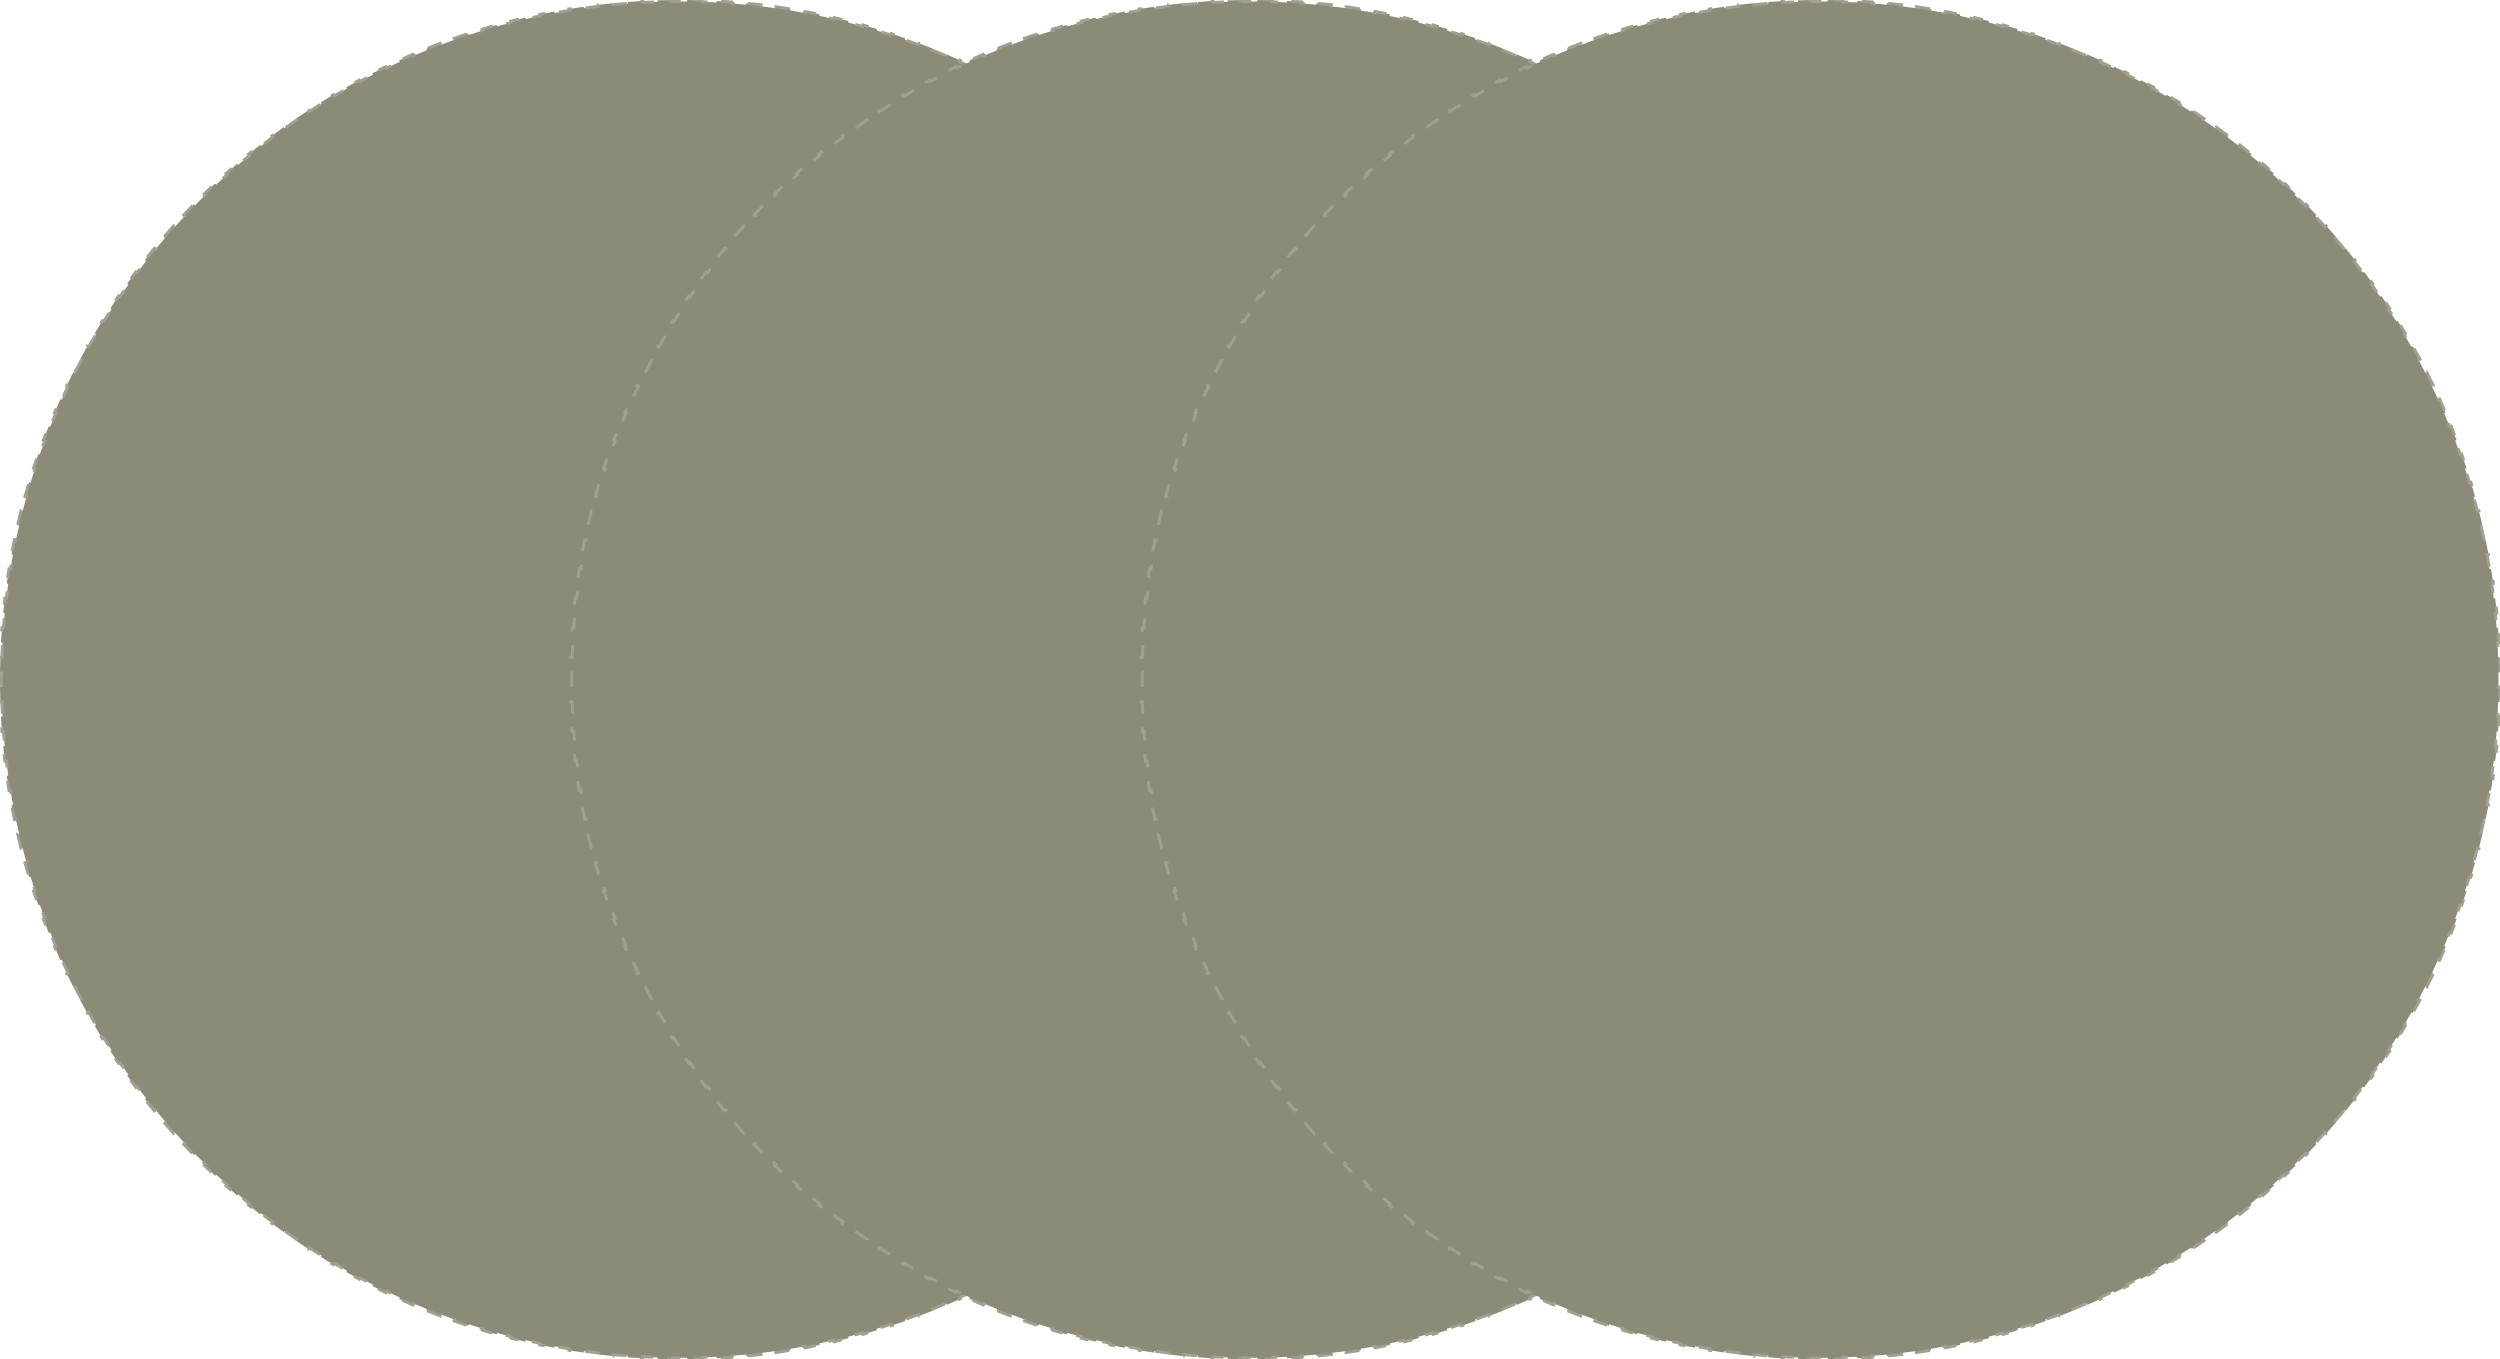
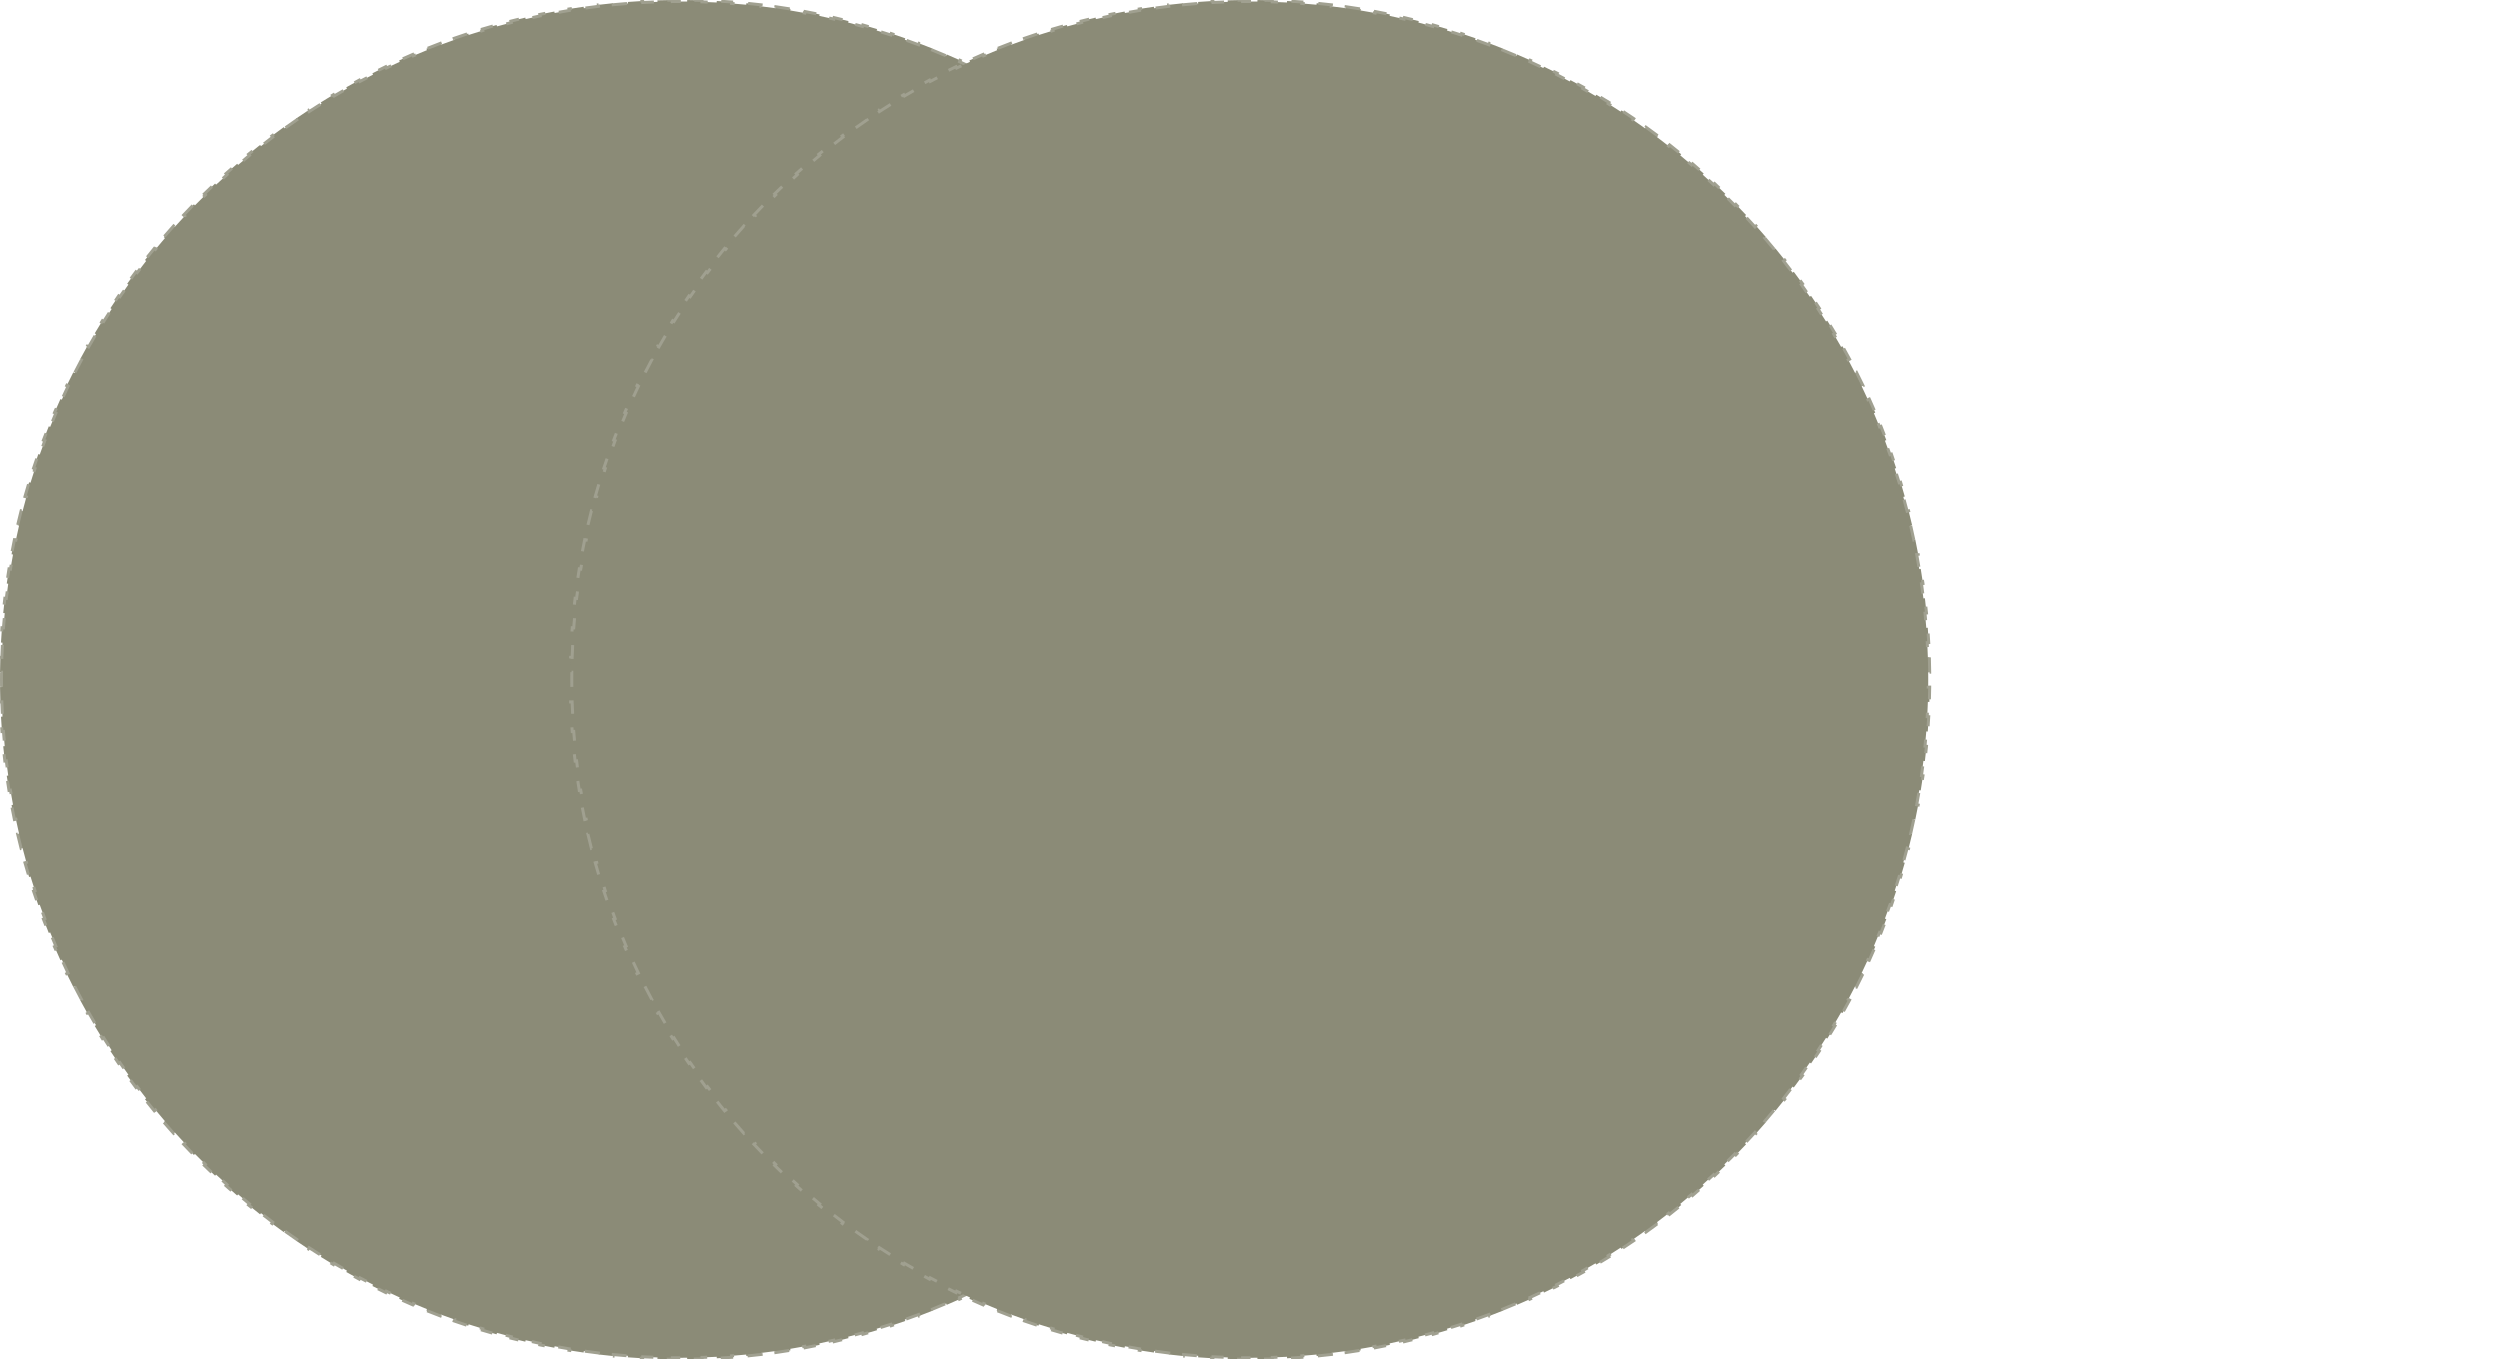
<svg xmlns="http://www.w3.org/2000/svg" width="835" height="454" viewBox="0 0 835 454" fill="none">
  <path d="M453.936 219.556C453.989 221.204 454.024 222.856 454.042 224.512L453.542 224.518C453.551 225.344 453.555 226.171 453.555 227C453.555 227.828 453.551 228.656 453.542 229.482L454.042 229.488C454.024 231.144 453.989 232.796 453.936 234.444L453.436 234.428C453.383 236.074 453.312 237.716 453.224 239.354L453.723 239.381C453.634 241.037 453.528 242.688 453.403 244.335L452.905 244.297C452.781 245.94 452.639 247.578 452.48 249.211L452.978 249.26C452.817 250.909 452.639 252.553 452.443 254.192L451.947 254.132C451.751 255.77 451.538 257.403 451.308 259.03L451.803 259.1C451.571 260.738 451.322 262.37 451.055 263.996L450.562 263.915C450.295 265.544 450.01 267.168 449.708 268.786L450.2 268.877C449.897 270.501 449.577 272.118 449.24 273.73L448.75 273.627C448.412 275.244 448.056 276.855 447.684 278.46L448.171 278.573C447.797 280.181 447.406 281.782 446.999 283.377L446.514 283.253C446.105 284.853 445.679 286.447 445.236 288.034L445.718 288.169C445.273 289.76 444.812 291.344 444.334 292.921L443.856 292.776C443.377 294.355 442.882 295.927 442.37 297.491L442.845 297.647C442.331 299.218 441.801 300.781 441.253 302.337L440.782 302.171C440.235 303.726 439.671 305.274 439.091 306.813L439.559 306.989C438.976 308.537 438.377 310.076 437.762 311.607L437.298 311.421C436.683 312.949 436.053 314.47 435.406 315.982L435.866 316.179C435.215 317.699 434.549 319.211 433.866 320.714L433.411 320.508C432.73 322.008 432.034 323.499 431.321 324.981L431.772 325.198C431.056 326.688 430.323 328.17 429.576 329.642L429.13 329.415C428.384 330.885 427.622 332.345 426.845 333.795L427.286 334.031C426.505 335.488 425.71 336.935 424.898 338.373L424.463 338.127C423.653 339.562 422.828 340.988 421.988 342.404L422.418 342.659C421.575 344.08 420.717 345.49 419.844 346.891L419.42 346.626C418.548 348.025 417.661 349.414 416.76 350.792L417.178 351.066C416.275 352.448 415.356 353.82 414.423 355.181L414.011 354.898C413.079 356.258 412.132 357.607 411.172 358.945L411.578 359.236C410.615 360.577 409.638 361.908 408.646 363.227L408.247 362.926C407.256 364.244 406.252 365.551 405.234 366.846L405.627 367.155C404.607 368.453 403.573 369.74 402.525 371.015L402.138 370.697C401.092 371.971 400.032 373.232 398.959 374.482L399.338 374.808C398.262 376.06 397.173 377.301 396.071 378.53L395.699 378.196C394.598 379.422 393.485 380.637 392.358 381.839L392.723 382.181C391.594 383.385 390.452 384.578 389.297 385.758L388.94 385.408C387.788 386.585 386.623 387.75 385.445 388.902L385.795 389.26C384.615 390.414 383.422 391.556 382.217 392.685L381.875 392.32C380.673 393.446 379.458 394.56 378.232 395.66L378.566 396.032C377.337 397.134 376.096 398.223 374.843 399.299L374.517 398.919C373.267 399.992 372.006 401.052 370.732 402.098L371.049 402.484C369.774 403.532 368.487 404.566 367.189 405.586L366.88 405.193C365.585 406.211 364.278 407.215 362.96 408.205L363.26 408.605C361.941 409.596 360.611 410.573 359.269 411.535L358.978 411.129C357.64 412.089 356.29 413.036 354.931 413.967L355.213 414.38C353.852 415.313 352.48 416.231 351.098 417.134L350.825 416.716C349.446 417.617 348.057 418.504 346.658 419.375L346.923 419.8C345.522 420.672 344.111 421.53 342.69 422.373L342.435 421.943C341.019 422.782 339.594 423.607 338.158 424.417L338.404 424.853C336.966 425.663 335.519 426.459 334.062 427.239L333.826 426.798C332.375 427.575 330.915 428.337 329.446 429.083L329.672 429.529C328.2 430.276 326.718 431.008 325.228 431.724L325.011 431.273C323.529 431.985 322.037 432.682 320.537 433.363L320.744 433.818C319.241 434.5 317.728 435.166 316.208 435.816L316.011 435.357C314.499 436.003 312.979 436.634 311.45 437.248L311.636 437.712C310.105 438.327 308.566 438.926 307.018 439.509L306.842 439.041C305.302 439.621 303.755 440.184 302.199 440.731L302.365 441.202C300.81 441.749 299.246 442.28 297.675 442.794L297.52 442.319C295.955 442.83 294.383 443.326 292.804 443.804L292.949 444.283C291.372 444.76 289.788 445.221 288.197 445.665L288.062 445.184C286.475 445.626 284.882 446.053 283.281 446.461L283.405 446.946C281.81 447.353 280.209 447.744 278.601 448.117L278.488 447.63C276.883 448.003 275.272 448.359 273.655 448.697L273.757 449.186C272.146 449.523 270.529 449.843 268.905 450.146L268.813 449.655C267.196 449.956 265.572 450.241 263.943 450.508L264.024 451.001C262.398 451.267 260.766 451.517 259.128 451.748L259.058 451.253C257.431 451.484 255.798 451.697 254.16 451.892L254.219 452.389C252.581 452.584 250.937 452.762 249.288 452.923L249.239 452.425C247.606 452.584 245.968 452.726 244.325 452.85L244.363 453.348C242.716 453.472 241.065 453.579 239.409 453.668L239.382 453.169C237.744 453.257 236.102 453.328 234.455 453.381L234.472 453.88C232.824 453.933 231.172 453.969 229.515 453.987L229.51 453.487C228.684 453.496 227.856 453.5 227.028 453.5C226.199 453.5 225.372 453.496 224.545 453.487L224.54 453.987C222.884 453.969 221.232 453.933 219.584 453.88L219.6 453.381C217.953 453.328 216.311 453.257 214.674 453.169L214.647 453.668C212.991 453.579 211.339 453.472 209.693 453.348L209.73 452.85C208.087 452.726 206.449 452.584 204.816 452.425L204.768 452.923C203.119 452.762 201.475 452.584 199.836 452.389L199.895 451.892C198.257 451.697 196.625 451.484 194.997 451.253L194.927 451.748C193.29 451.517 191.658 451.267 190.032 451.001L190.113 450.508C188.483 450.241 186.859 449.956 185.242 449.655L185.15 450.146C183.527 449.843 181.909 449.523 180.298 449.186L180.4 448.697C178.783 448.359 177.172 448.003 175.568 447.63L175.455 448.117C173.847 447.744 172.245 447.353 170.651 446.946L170.774 446.461C169.174 446.053 167.58 445.626 165.993 445.184L165.859 445.665C164.267 445.221 162.683 444.76 161.106 444.283L161.251 443.804C159.672 443.326 158.1 442.83 156.535 442.319L156.38 442.794C154.809 442.28 153.246 441.749 151.69 441.202L151.856 440.731C150.3 440.184 148.753 439.621 147.213 439.041L147.037 439.509C145.49 438.926 143.95 438.327 142.419 437.712L142.606 437.248C141.077 436.634 139.556 436.003 138.044 435.357L137.847 435.816C136.327 435.166 134.815 434.5 133.311 433.818L133.518 433.363C132.018 432.682 130.526 431.985 129.044 431.273L128.828 431.724C127.337 431.008 125.855 430.276 124.383 429.528L124.61 429.083C123.14 428.337 121.68 427.575 120.23 426.798L119.993 427.239C118.537 426.459 117.089 425.663 115.652 424.853L115.897 424.417C114.462 423.607 113.036 422.782 111.62 421.943L111.365 422.373C109.944 421.53 108.533 420.672 107.133 419.8L107.397 419.375C105.998 418.504 104.609 417.617 103.231 416.716L102.957 417.134C101.575 416.231 100.203 415.313 98.842 414.38L99.125 413.967C97.765 413.036 96.416 412.089 95.078 411.129L94.786 411.535C93.445 410.572 92.114 409.595 90.795 408.604L91.095 408.205C89.777 407.215 88.471 406.211 87.175 405.193L86.866 405.586C85.568 404.566 84.281 403.532 83.006 402.484L83.323 402.098C82.05 401.052 80.788 399.992 79.538 398.919L79.212 399.298C77.959 398.223 76.718 397.134 75.49 396.032L75.823 395.66C74.597 394.559 73.382 393.446 72.18 392.32L71.838 392.685C70.633 391.556 69.441 390.414 68.26 389.26L68.61 388.902C67.433 387.75 66.268 386.585 65.115 385.408L64.758 385.758C63.603 384.578 62.461 383.385 61.332 382.18L61.697 381.839C60.57 380.637 59.457 379.422 58.357 378.196L57.984 378.53C56.882 377.301 55.793 376.06 54.717 374.808L55.096 374.482C54.023 373.232 52.963 371.971 51.917 370.697L51.531 371.015C50.483 369.74 49.449 368.453 48.428 367.155L48.821 366.846C47.803 365.551 46.799 364.244 45.809 362.926L45.409 363.227C44.418 361.908 43.441 360.577 42.478 359.236L42.884 358.945C41.923 357.607 40.977 356.258 40.045 354.898L39.632 355.181C38.699 353.82 37.781 352.448 36.877 351.066L37.295 350.792C36.394 349.414 35.507 348.025 34.636 346.626L34.211 346.891C33.338 345.49 32.48 344.08 31.637 342.659L32.067 342.404C31.227 340.988 30.402 339.562 29.592 338.127L29.157 338.373C28.346 336.935 27.55 335.488 26.77 334.031L27.21 333.795C26.433 332.345 25.672 330.885 24.925 329.415L24.48 329.642C23.732 328.17 23 326.688 22.283 325.198L22.734 324.981C22.022 323.499 21.325 322.008 20.644 320.508L20.189 320.714C19.506 319.211 18.84 317.699 18.19 316.179L18.649 315.982C18.003 314.47 17.372 312.949 16.758 311.421L16.294 311.607C15.678 310.076 15.079 308.537 14.496 306.989L14.964 306.813C14.384 305.274 13.821 303.726 13.274 302.171L12.802 302.337C12.255 300.781 11.724 299.218 11.21 297.647L11.685 297.491C11.173 295.927 10.678 294.355 10.199 292.776L9.721 292.921C9.243 291.344 8.782 289.76 8.338 288.169L8.819 288.034C8.376 286.447 7.95 284.853 7.541 283.253L7.057 283.377C6.649 281.782 6.258 280.181 5.885 278.573L6.372 278.46C5.999 276.855 5.643 275.244 5.305 273.627L4.815 273.73C4.478 272.118 4.158 270.501 3.855 268.877L4.347 268.786C4.045 267.168 3.761 265.544 3.493 263.915L3 263.996C2.733 262.37 2.484 260.738 2.252 259.1L2.747 259.03C2.517 257.403 2.304 255.77 2.108 254.132L1.612 254.192C1.416 252.553 1.238 250.909 1.078 249.26L1.575 249.211C1.416 247.578 1.275 245.94 1.151 244.297L0.652 244.335C0.528 242.689 0.421 241.037 0.332 239.381L0.831 239.354C0.743 237.717 0.673 236.074 0.62 234.428L0.12 234.444C0.067 232.796 0.031 231.144 0.013 229.488L0.513 229.482C0.504 228.656 0.5 227.829 0.5 227C0.5 226.172 0.504 225.344 0.513 224.518L0.013 224.512C0.031 222.856 0.067 221.204 0.12 219.556L0.62 219.572C0.673 217.926 0.743 216.284 0.831 214.646L0.332 214.619C0.421 212.963 0.528 211.312 0.652 209.665L1.151 209.703C1.275 208.06 1.416 206.422 1.575 204.789L1.078 204.74C1.238 203.091 1.416 201.447 1.612 199.808L2.108 199.868C2.304 198.23 2.517 196.597 2.747 194.97L2.252 194.9C2.484 193.262 2.733 191.63 3 190.004L3.493 190.085C3.761 188.456 4.045 186.832 4.347 185.214L3.855 185.123C4.158 183.499 4.478 181.882 4.815 180.27L5.305 180.373C5.643 178.756 5.999 177.145 6.372 175.54L5.885 175.427C6.258 173.819 6.649 172.218 7.057 170.623L7.541 170.747C7.95 169.147 8.376 167.553 8.819 165.966L8.338 165.831C8.782 164.24 9.243 162.656 9.721 161.079L10.199 161.224C10.678 159.645 11.173 158.073 11.685 156.509L11.21 156.353C11.724 154.782 12.255 153.219 12.802 151.663L13.274 151.829C13.821 150.274 14.384 148.726 14.964 147.187L14.496 147.011C15.079 145.463 15.678 143.924 16.294 142.393L16.758 142.579C17.372 141.051 18.003 139.53 18.649 138.018L18.19 137.821C18.84 136.301 19.506 134.789 20.189 133.286L20.644 133.492C21.325 131.992 22.022 130.501 22.734 129.019L22.283 128.802C23 127.312 23.732 125.83 24.48 124.358L24.925 124.585C25.672 123.115 26.433 121.655 27.21 120.205L26.77 119.969C27.55 118.512 28.346 117.065 29.157 115.627L29.592 115.873C30.402 114.437 31.227 113.012 32.067 111.596L31.637 111.341C32.48 109.92 33.338 108.51 34.211 107.109L34.636 107.374C35.507 105.975 36.394 104.586 37.295 103.208L36.877 102.934C37.781 101.552 38.699 100.18 39.632 98.819L40.045 99.102C40.977 97.742 41.923 96.394 42.884 95.055L42.478 94.764C43.441 93.423 44.418 92.092 45.409 90.773L45.809 91.074C46.799 89.756 47.803 88.449 48.821 87.154L48.428 86.845C49.449 85.547 50.483 84.26 51.531 82.985L51.917 83.303C52.963 82.029 54.023 80.768 55.096 79.518L54.717 79.192C55.793 77.94 56.882 76.699 57.984 75.47L58.357 75.804C59.457 74.578 60.57 73.363 61.697 72.161L61.332 71.82C62.461 70.615 63.603 69.422 64.758 68.242L65.115 68.592C66.268 67.415 67.433 66.25 68.61 65.098L68.26 64.74C69.441 63.586 70.633 62.444 71.838 61.315L72.18 61.68C73.382 60.554 74.597 59.441 75.823 58.34L75.49 57.968C76.719 56.866 77.959 55.777 79.212 54.702L79.538 55.081C80.788 54.008 82.05 52.948 83.323 51.902L83.006 51.516C84.281 50.468 85.568 49.434 86.866 48.414L87.175 48.807C88.471 47.789 89.777 46.785 91.095 45.795L90.795 45.395C92.114 44.404 93.445 43.428 94.786 42.465L95.078 42.871C96.416 41.91 97.765 40.964 99.125 40.032L98.842 39.62C100.203 38.687 101.575 37.769 102.957 36.865L103.231 37.284C104.609 36.383 105.998 35.496 107.397 34.625L107.133 34.2C108.533 33.328 109.944 32.47 111.365 31.627L111.62 32.057C113.036 31.218 114.462 30.393 115.897 29.583L115.652 29.148C117.089 28.337 118.537 27.541 119.994 26.761L120.23 27.202C121.68 26.425 123.14 25.663 124.61 24.917L124.383 24.471C125.856 23.724 127.337 22.992 128.828 22.276L129.044 22.727C130.527 22.015 132.018 21.318 133.518 20.637L133.311 20.182C134.815 19.5 136.327 18.834 137.847 18.183L138.044 18.643C139.556 17.997 141.077 17.366 142.606 16.752L142.419 16.288C143.95 15.673 145.49 15.074 147.037 14.491L147.213 14.959C148.753 14.38 150.3 13.816 151.856 13.269L151.69 12.797C153.246 12.251 154.809 11.72 156.38 11.206L156.535 11.681C158.1 11.17 159.672 10.674 161.251 10.196L161.106 9.717C162.683 9.24 164.267 8.779 165.859 8.335L165.993 8.816C167.58 8.374 169.174 7.947 170.774 7.539L170.651 7.054C172.245 6.647 173.847 6.256 175.455 5.883L175.568 6.37C177.172 5.997 178.783 5.641 180.4 5.303L180.298 4.814C181.909 4.477 183.527 4.157 185.15 3.854L185.242 4.345C186.859 4.044 188.483 3.759 190.113 3.492L190.032 2.999C191.658 2.733 193.29 2.483 194.927 2.252L194.997 2.747C196.624 2.516 198.257 2.303 199.895 2.108L199.836 1.611C201.475 1.416 203.119 1.238 204.768 1.077L204.816 1.575C206.449 1.416 208.087 1.274 209.73 1.15L209.693 0.652C211.339 0.528 212.991 0.421 214.647 0.332L214.674 0.831C216.311 0.743 217.953 0.672 219.6 0.619L219.584 0.12C221.231 0.067 222.884 0.031 224.54 0.013L224.545 0.513C225.372 0.504 226.199 0.5 227.028 0.5C227.856 0.5 228.684 0.504 229.51 0.513L229.515 0.013C231.172 0.031 232.824 0.067 234.471 0.12L234.455 0.619C236.102 0.672 237.744 0.743 239.382 0.831L239.408 0.332C241.065 0.421 242.716 0.528 244.363 0.652L244.325 1.15C245.968 1.274 247.606 1.416 249.239 1.575L249.287 1.077C250.937 1.238 252.581 1.416 254.219 1.611L254.16 2.108C255.798 2.303 257.431 2.516 259.058 2.747L259.128 2.252C260.766 2.483 262.397 2.732 264.024 2.999L263.943 3.492C265.572 3.759 267.196 4.044 268.813 4.345L268.905 3.854C270.529 4.157 272.146 4.477 273.757 4.814L273.655 5.303C275.272 5.641 276.883 5.997 278.488 6.37L278.601 5.883C280.209 6.256 281.81 6.647 283.405 7.054L283.281 7.539C284.882 7.947 286.475 8.374 288.062 8.816L288.197 8.335C289.788 8.779 291.372 9.24 292.949 9.717L292.804 10.196C294.383 10.674 295.955 11.17 297.52 11.681L297.675 11.206C299.246 11.72 300.81 12.251 302.365 12.797L302.199 13.269C303.755 13.816 305.302 14.38 306.842 14.959L307.018 14.491C308.566 15.074 310.105 15.673 311.636 16.288L311.45 16.752C312.979 17.366 314.499 17.997 316.011 18.643L316.208 18.184C317.729 18.834 319.241 19.5 320.744 20.182L320.537 20.637C322.038 21.318 323.529 22.015 325.011 22.727L325.228 22.276C326.718 22.992 328.2 23.724 329.672 24.471L329.446 24.917C330.915 25.663 332.375 26.425 333.826 27.202L334.062 26.761C335.519 27.541 336.966 28.337 338.404 29.148L338.158 29.583C339.594 30.393 341.02 31.218 342.435 32.057L342.691 31.627C344.111 32.47 345.522 33.328 346.923 34.2L346.658 34.625C348.057 35.496 349.446 36.383 350.825 37.284L351.098 36.866C352.48 37.769 353.852 38.687 355.213 39.62L354.931 40.032C356.29 40.964 357.64 41.911 358.978 42.871L359.269 42.465C360.611 43.428 361.941 44.404 363.26 45.395L362.96 45.795C364.278 46.785 365.585 47.789 366.88 48.807L367.189 48.414C368.487 49.434 369.774 50.468 371.049 51.516L370.732 51.902C372.006 52.948 373.267 54.008 374.517 55.081L374.843 54.702C376.096 55.777 377.337 56.866 378.566 57.968L378.232 58.34C379.458 59.441 380.673 60.554 381.875 61.68L382.217 61.315C383.422 62.444 384.615 63.586 385.795 64.74L385.445 65.098C386.623 66.25 387.788 67.415 388.94 68.592L389.297 68.242C390.452 69.422 391.594 70.615 392.723 71.82L392.358 72.161C393.485 73.363 394.598 74.578 395.699 75.804L396.071 75.47C397.173 76.699 398.262 77.94 399.338 79.192L398.959 79.518C400.032 80.768 401.092 82.029 402.139 83.303L402.525 82.985C403.573 84.26 404.607 85.547 405.627 86.845L405.234 87.154C406.252 88.449 407.256 89.756 408.247 91.074L408.646 90.773C409.638 92.092 410.615 93.423 411.578 94.764L411.172 95.055C412.132 96.394 413.079 97.743 414.011 99.102L414.423 98.819C415.356 100.18 416.275 101.552 417.178 102.934L416.76 103.208C417.661 104.586 418.548 105.975 419.42 107.374L419.844 107.109C420.717 108.51 421.575 109.92 422.418 111.341L421.988 111.596C422.828 113.012 423.653 114.438 424.463 115.873L424.898 115.627C425.71 117.065 426.505 118.512 427.286 119.969L426.845 120.205C427.622 121.655 428.384 123.115 429.13 124.585L429.576 124.358C430.323 125.83 431.056 127.312 431.772 128.802L431.321 129.019C432.034 130.501 432.73 131.992 433.411 133.492L433.866 133.286C434.549 134.789 435.215 136.301 435.866 137.821L435.406 138.018C436.053 139.53 436.683 141.051 437.298 142.579L437.762 142.393C438.377 143.924 438.976 145.463 439.559 147.011L439.091 147.187C439.671 148.726 440.235 150.274 440.782 151.829L441.253 151.663C441.801 153.219 442.331 154.782 442.845 156.353L442.37 156.509C442.882 158.073 443.377 159.645 443.856 161.224L444.334 161.079C444.812 162.656 445.273 164.24 445.718 165.831L445.236 165.966C445.679 167.553 446.105 169.147 446.514 170.747L446.999 170.623C447.406 172.218 447.797 173.819 448.171 175.427L447.684 175.54C448.056 177.145 448.412 178.756 448.75 180.373L449.24 180.27C449.577 181.882 449.897 183.499 450.2 185.123L449.708 185.214C450.01 186.832 450.295 188.456 450.562 190.085L451.055 190.004C451.322 191.63 451.571 193.262 451.803 194.9L451.308 194.97C451.538 196.597 451.751 198.23 451.947 199.868L452.443 199.808C452.639 201.447 452.817 203.091 452.978 204.74L452.48 204.789C452.639 206.422 452.781 208.06 452.905 209.703L453.403 209.665C453.528 211.311 453.634 212.963 453.723 214.619L453.224 214.646C453.312 216.283 453.383 217.926 453.436 219.572L453.936 219.556Z" fill="#8B8B77" stroke="#A0A090" stroke-dasharray="5 5" />
  <path d="M644.408 219.556C644.461 221.204 644.497 222.856 644.515 224.512L644.015 224.518C644.023 225.344 644.028 226.171 644.028 227C644.028 227.828 644.023 228.656 644.015 229.482L644.515 229.488C644.497 231.144 644.461 232.796 644.408 234.444L643.908 234.428C643.855 236.074 643.785 237.716 643.697 239.354L644.196 239.381C644.107 241.037 644 242.688 643.876 244.335L643.377 244.297C643.253 245.94 643.112 247.578 642.953 249.211L643.45 249.26C643.29 250.909 643.112 252.553 642.916 254.192L642.419 254.132C642.224 255.77 642.011 257.403 641.781 259.03L642.276 259.1C642.044 260.738 641.794 262.37 641.528 263.996L641.034 263.915C640.767 265.544 640.483 267.168 640.181 268.786L640.673 268.877C640.37 270.501 640.05 272.118 639.712 273.73L639.223 273.627C638.885 275.244 638.529 276.855 638.156 278.46L638.643 278.573C638.27 280.181 637.879 281.782 637.471 283.377L636.987 283.253C636.578 284.853 636.152 286.447 635.709 288.034L636.19 288.169C635.746 289.76 635.285 291.344 634.807 292.921L634.329 292.776C633.85 294.355 633.355 295.927 632.843 297.491L633.318 297.647C632.804 299.218 632.273 300.781 631.726 302.337L631.254 302.171C630.707 303.726 630.144 305.274 629.564 306.813L630.032 306.989C629.449 308.537 628.85 310.076 628.234 311.607L627.77 311.421C627.156 312.949 626.525 314.47 625.879 315.982L626.338 316.179C625.688 317.699 625.021 319.211 624.339 320.714L623.884 320.508C623.203 322.008 622.506 323.499 621.794 324.981L622.245 325.198C621.528 326.688 620.796 328.17 620.048 329.642L619.603 329.415C618.856 330.885 618.095 332.345 617.318 333.795L617.758 334.031C616.978 335.488 616.182 336.935 615.371 338.373L614.936 338.127C614.126 339.562 613.301 340.988 612.461 342.404L612.891 342.659C612.048 344.08 611.19 345.49 610.317 346.891L609.892 346.626C609.021 348.025 608.134 349.414 607.233 350.792L607.651 351.066C606.747 352.448 605.829 353.82 604.896 355.181L604.483 354.898C603.551 356.258 602.605 357.607 601.644 358.945L602.05 359.236C601.087 360.577 600.11 361.908 599.119 363.227L598.719 362.926C597.729 364.244 596.725 365.551 595.707 366.846L596.1 367.155C595.079 368.453 594.045 369.74 592.997 371.015L592.611 370.697C591.565 371.971 590.505 373.232 589.432 374.482L589.811 374.808C588.735 376.06 587.646 377.301 586.544 378.53L586.171 378.196C585.071 379.422 583.958 380.637 582.831 381.839L583.196 382.181C582.067 383.385 580.925 384.578 579.77 385.758L579.413 385.408C578.26 386.585 577.095 387.75 575.918 388.902L576.267 389.26C575.087 390.414 573.895 391.556 572.69 392.685L572.348 392.32C571.146 393.446 569.931 394.56 568.705 395.66L569.038 396.032C567.809 397.134 566.569 398.223 565.316 399.299L564.99 398.919C563.74 399.992 562.478 401.052 561.205 402.098L561.522 402.484C560.247 403.532 558.96 404.566 557.662 405.586L557.353 405.193C556.057 406.211 554.751 407.215 553.433 408.205L553.733 408.605C552.414 409.596 551.083 410.573 549.742 411.535L549.45 411.129C548.112 412.089 546.763 413.036 545.403 413.967L545.686 414.38C544.325 415.313 542.953 416.231 541.571 417.134L541.297 416.716C539.919 417.617 538.53 418.504 537.131 419.375L537.395 419.8C535.995 420.672 534.584 421.53 533.163 422.373L532.908 421.943C531.492 422.782 530.066 423.607 528.631 424.417L528.876 424.853C527.439 425.663 525.991 426.459 524.534 427.239L524.298 426.798C522.848 427.575 521.388 428.337 519.918 429.083L520.145 429.529C518.672 430.276 517.191 431.008 515.7 431.724L515.484 431.273C514.001 431.985 512.51 432.682 511.01 433.363L511.217 433.818C509.713 434.5 508.201 435.166 506.68 435.816L506.484 435.357C504.972 436.003 503.451 436.634 501.922 437.248L502.109 437.712C500.578 438.327 499.038 438.926 497.491 439.509L497.315 439.041C495.775 439.621 494.227 440.184 492.672 440.731L492.838 441.202C491.282 441.749 489.719 442.28 488.148 442.794L487.992 442.319C486.428 442.83 484.856 443.326 483.277 443.804L483.422 444.283C481.845 444.76 480.261 445.221 478.669 445.665L478.535 445.184C476.948 445.626 475.354 446.053 473.754 446.461L473.877 446.946C472.283 447.353 470.681 447.744 469.073 448.117L468.96 447.63C467.356 448.003 465.745 448.359 464.128 448.697L464.23 449.186C462.619 449.523 461.001 449.843 459.378 450.146L459.286 449.655C457.669 449.956 456.045 450.241 454.415 450.508L454.496 451.001C452.87 451.267 451.238 451.517 449.601 451.748L449.531 451.253C447.904 451.484 446.271 451.697 444.633 451.892L444.692 452.389C443.053 452.584 441.409 452.762 439.76 452.923L439.712 452.425C438.079 452.584 436.441 452.726 434.798 452.85L434.835 453.348C433.189 453.472 431.537 453.579 429.881 453.668L429.854 453.169C428.217 453.257 426.575 453.328 424.928 453.381L424.944 453.88C423.297 453.933 421.644 453.969 419.988 453.987L419.983 453.487C419.156 453.496 418.329 453.5 417.5 453.5C416.672 453.5 415.844 453.496 415.018 453.487L415.013 453.987C413.356 453.969 411.704 453.933 410.056 453.88L410.073 453.381C408.426 453.328 406.784 453.257 405.146 453.169L405.12 453.668C403.463 453.579 401.812 453.472 400.165 453.348L400.203 452.85C398.56 452.726 396.922 452.584 395.289 452.425L395.241 452.923C393.591 452.762 391.947 452.584 390.309 452.389L390.368 451.892C388.73 451.697 387.097 451.484 385.47 451.253L385.4 451.748C383.762 451.517 382.13 451.267 380.504 451.001L380.585 450.508C378.956 450.241 377.332 449.956 375.715 449.655L375.623 450.146C373.999 449.843 372.382 449.523 370.771 449.186L370.873 448.697C369.256 448.359 367.645 448.003 366.04 447.63L365.927 448.117C364.319 447.744 362.718 447.353 361.123 446.946L361.247 446.461C359.646 446.053 358.052 445.626 356.466 445.184L356.331 445.665C354.74 445.221 353.156 444.76 351.579 444.283L351.724 443.804C350.145 443.326 348.573 442.83 347.008 442.319L346.853 442.794C345.282 442.28 343.718 441.749 342.163 441.202L342.328 440.731C340.773 440.184 339.226 439.621 337.686 439.041L337.51 439.509C335.962 438.926 334.423 438.327 332.892 437.712L333.078 437.248C331.549 436.634 330.029 436.003 328.517 435.357L328.32 435.816C326.799 435.166 325.287 434.5 323.784 433.818L323.99 433.363C322.49 432.682 320.999 431.985 319.517 431.273L319.3 431.724C317.81 431.008 316.328 430.276 314.856 429.528L315.082 429.083C313.613 428.337 312.153 427.575 310.702 426.798L310.466 427.239C309.009 426.459 307.562 425.663 306.124 424.853L306.37 424.417C304.934 423.607 303.508 422.782 302.092 421.943L301.837 422.373C300.417 421.53 299.006 420.672 297.605 419.8L297.87 419.375C296.471 418.504 295.082 417.617 293.703 416.716L293.43 417.134C292.048 416.231 290.676 415.313 289.315 414.38L289.597 413.967C288.237 413.036 286.888 412.089 285.55 411.129L285.259 411.535C283.917 410.572 282.587 409.595 281.268 408.604L281.568 408.205C280.25 407.215 278.943 406.211 277.648 405.193L277.339 405.586C276.041 404.566 274.754 403.532 273.478 402.484L273.796 402.098C272.522 401.052 271.261 399.992 270.011 398.919L269.685 399.298C268.432 398.223 267.191 397.134 265.962 396.032L266.296 395.66C265.069 394.559 263.855 393.446 262.653 392.32L262.311 392.685C261.106 391.556 259.913 390.414 258.733 389.26L259.083 388.902C257.905 387.75 256.74 386.585 255.588 385.408L255.231 385.758C254.076 384.578 252.934 383.385 251.805 382.18L252.169 381.839C251.043 380.637 249.93 379.422 248.829 378.196L248.457 378.53C247.355 377.301 246.265 376.06 245.19 374.808L245.569 374.482C244.496 373.232 243.436 371.971 242.389 370.697L242.003 371.015C240.955 369.74 239.921 368.453 238.901 367.155L239.294 366.846C238.276 365.551 237.272 364.244 236.281 362.926L235.882 363.227C234.89 361.908 233.913 360.577 232.95 359.236L233.356 358.945C232.396 357.607 231.449 356.258 230.517 354.898L230.105 355.181C229.172 353.82 228.253 352.448 227.35 351.066L227.768 350.792C226.867 349.414 225.98 348.025 225.108 346.626L224.684 346.891C223.811 345.49 222.953 344.08 222.11 342.659L222.54 342.404C221.7 340.988 220.875 339.562 220.065 338.127L219.629 338.373C218.818 336.935 218.023 335.488 217.242 334.031L217.683 333.795C216.906 332.345 216.144 330.885 215.398 329.415L214.952 329.642C214.204 328.17 213.472 326.688 212.756 325.198L213.207 324.981C212.494 323.499 211.798 322.008 211.117 320.508L210.661 320.714C209.979 319.211 209.313 317.699 208.662 316.179L209.122 315.982C208.475 314.47 207.845 312.949 207.23 311.421L206.766 311.607C206.151 310.076 205.552 308.537 204.969 306.989L205.437 306.813C204.857 305.274 204.293 303.726 203.746 302.171L203.275 302.337C202.727 300.781 202.197 299.218 201.683 297.647L202.158 297.491C201.646 295.927 201.151 294.355 200.672 292.776L200.194 292.921C199.716 291.344 199.255 289.76 198.81 288.169L199.292 288.034C198.849 286.447 198.423 284.853 198.014 283.253L197.529 283.377C197.122 281.782 196.731 280.181 196.357 278.573L196.844 278.46C196.472 276.855 196.116 275.244 195.778 273.627L195.288 273.73C194.951 272.118 194.631 270.501 194.328 268.877L194.819 268.786C194.518 267.168 194.233 265.544 193.966 263.915L193.473 263.996C193.206 262.37 192.957 260.738 192.725 259.1L193.22 259.03C192.99 257.403 192.777 255.77 192.581 254.132L192.085 254.192C191.889 252.553 191.711 250.909 191.55 249.26L192.048 249.211C191.889 247.578 191.747 245.94 191.623 244.297L191.125 244.335C191 242.689 190.894 241.037 190.805 239.381L191.304 239.354C191.216 237.717 191.145 236.074 191.092 234.428L190.592 234.444C190.539 232.796 190.504 231.144 190.486 229.488L190.986 229.482C190.977 228.656 190.973 227.829 190.973 227C190.973 226.172 190.977 225.344 190.986 224.518L190.486 224.512C190.504 222.856 190.539 221.204 190.592 219.556L191.092 219.572C191.145 217.926 191.216 216.284 191.304 214.646L190.805 214.619C190.894 212.963 191 211.312 191.125 209.665L191.623 209.703C191.747 208.06 191.889 206.422 192.048 204.789L191.55 204.74C191.711 203.091 191.889 201.447 192.085 199.808L192.581 199.868C192.777 198.23 192.99 196.597 193.22 194.97L192.725 194.9C192.957 193.262 193.206 191.63 193.473 190.004L193.966 190.085C194.233 188.456 194.518 186.832 194.819 185.214L194.328 185.123C194.631 183.499 194.951 181.882 195.288 180.27L195.778 180.373C196.116 178.756 196.472 177.145 196.844 175.54L196.357 175.427C196.731 173.819 197.122 172.218 197.529 170.623L198.014 170.747C198.423 169.147 198.849 167.553 199.292 165.966L198.81 165.831C199.255 164.24 199.716 162.656 200.194 161.079L200.672 161.224C201.151 159.645 201.646 158.073 202.158 156.509L201.683 156.353C202.197 154.782 202.727 153.219 203.275 151.663L203.746 151.829C204.293 150.274 204.857 148.726 205.437 147.187L204.969 147.011C205.552 145.463 206.151 143.924 206.766 142.393L207.23 142.579C207.845 141.051 208.475 139.53 209.122 138.018L208.662 137.821C209.313 136.301 209.979 134.789 210.661 133.286L211.117 133.492C211.798 131.992 212.494 130.501 213.207 129.019L212.756 128.802C213.472 127.312 214.204 125.83 214.952 124.358L215.398 124.585C216.144 123.115 216.906 121.655 217.683 120.205L217.242 119.969C218.023 118.512 218.818 117.065 219.63 115.627L220.065 115.873C220.875 114.437 221.7 113.012 222.54 111.596L222.11 111.341C222.953 109.92 223.811 108.51 224.684 107.109L225.108 107.374C225.98 105.975 226.867 104.586 227.768 103.208L227.35 102.934C228.253 101.552 229.172 100.18 230.105 98.819L230.517 99.102C231.449 97.742 232.396 96.394 233.356 95.055L232.95 94.764C233.913 93.423 234.89 92.092 235.882 90.773L236.281 91.074C237.272 89.756 238.276 88.449 239.294 87.154L238.901 86.845C239.921 85.547 240.955 84.26 242.003 82.985L242.389 83.303C243.436 82.029 244.496 80.768 245.569 79.518L245.19 79.192C246.265 77.94 247.355 76.699 248.457 75.47L248.829 75.804C249.93 74.578 251.043 73.363 252.17 72.161L251.805 71.82C252.934 70.615 254.076 69.422 255.231 68.242L255.588 68.592C256.74 67.415 257.905 66.25 259.083 65.098L258.733 64.74C259.913 63.586 261.106 62.444 262.311 61.315L262.653 61.68C263.855 60.554 265.07 59.441 266.296 58.34L265.962 57.968C267.191 56.866 268.432 55.777 269.685 54.702L270.011 55.081C271.261 54.008 272.522 52.948 273.796 51.902L273.478 51.516C274.754 50.468 276.041 49.434 277.339 48.414L277.648 48.807C278.943 47.789 280.25 46.785 281.568 45.795L281.268 45.395C282.587 44.404 283.917 43.428 285.259 42.465L285.55 42.871C286.888 41.91 288.238 40.964 289.597 40.032L289.315 39.62C290.676 38.687 292.048 37.769 293.43 36.865L293.703 37.284C295.082 36.383 296.471 35.496 297.87 34.625L297.605 34.2C299.006 33.328 300.417 32.47 301.837 31.627L302.093 32.057C303.508 31.218 304.934 30.393 306.37 29.583L306.124 29.148C307.562 28.337 309.009 27.541 310.466 26.761L310.702 27.202C312.153 26.425 313.613 25.663 315.082 24.917L314.856 24.471C316.328 23.724 317.81 22.992 319.3 22.276L319.517 22.727C320.999 22.015 322.49 21.318 323.991 20.637L323.784 20.182C325.287 19.5 326.799 18.834 328.32 18.183L328.517 18.643C330.029 17.997 331.549 17.366 333.078 16.752L332.892 16.288C334.423 15.673 335.962 15.074 337.51 14.491L337.686 14.959C339.226 14.38 340.773 13.816 342.328 13.269L342.163 12.797C343.718 12.251 345.282 11.72 346.853 11.206L347.008 11.681C348.573 11.17 350.145 10.674 351.724 10.196L351.579 9.717C353.156 9.24 354.74 8.779 356.331 8.335L356.466 8.816C358.052 8.374 359.646 7.947 361.247 7.539L361.123 7.054C362.718 6.647 364.319 6.256 365.927 5.883L366.04 6.37C367.645 5.997 369.256 5.641 370.873 5.303L370.771 4.814C372.382 4.477 373.999 4.157 375.623 3.854L375.715 4.345C377.332 4.044 378.956 3.759 380.585 3.492L380.504 2.999C382.13 2.733 383.762 2.483 385.4 2.252L385.47 2.747C387.097 2.516 388.73 2.303 390.368 2.108L390.309 1.611C391.947 1.416 393.591 1.238 395.24 1.077L395.289 1.575C396.922 1.416 398.56 1.274 400.203 1.15L400.165 0.652C401.812 0.528 403.463 0.421 405.119 0.332L405.146 0.831C406.784 0.743 408.426 0.672 410.072 0.619L410.056 0.12C411.704 0.067 413.356 0.031 415.013 0.013L415.018 0.513C415.844 0.504 416.672 0.5 417.5 0.5C418.329 0.5 419.156 0.504 419.983 0.513L419.988 0.013C421.644 0.031 423.296 0.067 424.944 0.12L424.928 0.619C426.575 0.672 428.217 0.743 429.854 0.831L429.881 0.332C431.537 0.421 433.189 0.528 434.835 0.652L434.798 1.15C436.441 1.274 438.079 1.416 439.712 1.575L439.76 1.077C441.409 1.238 443.053 1.416 444.692 1.611L444.633 2.108C446.271 2.303 447.903 2.516 449.531 2.747L449.601 2.252C451.238 2.483 452.87 2.732 454.496 2.999L454.415 3.492C456.045 3.759 457.668 4.044 459.286 4.345L459.378 3.854C461.001 4.157 462.619 4.477 464.23 4.814L464.128 5.303C465.745 5.641 467.356 5.997 468.96 6.37L469.073 5.883C470.681 6.256 472.283 6.647 473.877 7.054L473.754 7.539C475.354 7.947 476.948 8.374 478.535 8.816L478.669 8.335C480.261 8.779 481.845 9.24 483.422 9.717L483.277 10.196C484.856 10.674 486.428 11.17 487.992 11.681L488.148 11.206C489.719 11.72 491.282 12.251 492.838 12.797L492.672 13.269C494.228 13.816 495.775 14.38 497.315 14.959L497.491 14.491C499.038 15.074 500.578 15.673 502.109 16.288L501.922 16.752C503.451 17.366 504.972 17.997 506.484 18.643L506.681 18.184C508.201 18.834 509.713 19.5 511.217 20.182L511.01 20.637C512.51 21.318 514.001 22.015 515.484 22.727L515.7 22.276C517.191 22.992 518.672 23.724 520.145 24.471L519.918 24.917C521.388 25.663 522.848 26.425 524.298 27.202L524.534 26.761C525.991 27.541 527.439 28.337 528.876 29.148L528.631 29.583C530.066 30.393 531.492 31.218 532.908 32.057L533.163 31.627C534.584 32.47 535.995 33.328 537.395 34.2L537.131 34.625C538.53 35.496 539.919 36.383 541.297 37.284L541.571 36.866C542.953 37.769 544.325 38.687 545.686 39.62L545.403 40.032C546.763 40.964 548.112 41.911 549.45 42.871L549.742 42.465C551.083 43.428 552.414 44.404 553.733 45.395L553.433 45.795C554.751 46.785 556.057 47.789 557.353 48.807L557.662 48.414C558.96 49.434 560.247 50.468 561.522 51.516L561.205 51.902C562.478 52.948 563.74 54.008 564.99 55.081L565.316 54.702C566.569 55.777 567.81 56.866 569.038 57.968L568.705 58.34C569.931 59.441 571.146 60.554 572.348 61.68L572.69 61.315C573.895 62.444 575.087 63.586 576.267 64.74L575.918 65.098C577.095 66.25 578.26 67.415 579.413 68.592L579.77 68.242C580.925 69.422 582.067 70.615 583.196 71.82L582.831 72.161C583.958 73.363 585.071 74.578 586.171 75.804L586.544 75.47C587.646 76.699 588.735 77.94 589.811 79.192L589.432 79.518C590.505 80.768 591.565 82.029 592.611 83.303L592.997 82.985C594.045 84.26 595.079 85.547 596.1 86.845L595.707 87.154C596.725 88.449 597.729 89.756 598.719 91.074L599.119 90.773C600.11 92.092 601.087 93.423 602.05 94.764L601.644 95.055C602.605 96.394 603.551 97.743 604.483 99.102L604.896 98.819C605.829 100.18 606.747 101.552 607.651 102.934L607.233 103.208C608.134 104.586 609.021 105.975 609.892 107.374L610.317 107.109C611.19 108.51 612.048 109.92 612.891 111.341L612.461 111.596C613.301 113.012 614.126 114.438 614.936 115.873L615.371 115.627C616.182 117.065 616.978 118.512 617.758 119.969L617.318 120.205C618.095 121.655 618.856 123.115 619.603 124.585L620.048 124.358C620.796 125.83 621.528 127.312 622.245 128.802L621.794 129.019C622.506 130.501 623.203 131.992 623.884 133.492L624.339 133.286C625.021 134.789 625.688 136.301 626.338 137.821L625.879 138.018C626.525 139.53 627.156 141.051 627.77 142.579L628.234 142.393C628.85 143.924 629.449 145.463 630.032 147.011L629.564 147.187C630.144 148.726 630.707 150.274 631.254 151.829L631.726 151.663C632.273 153.219 632.804 154.782 633.318 156.353L632.843 156.509C633.355 158.073 633.85 159.645 634.329 161.224L634.807 161.079C635.285 162.656 635.746 164.24 636.19 165.831L635.709 165.966C636.152 167.553 636.578 169.147 636.987 170.747L637.471 170.623C637.879 172.218 638.27 173.819 638.643 175.427L638.156 175.54C638.529 177.145 638.885 178.756 639.223 180.373L639.712 180.27C640.05 181.882 640.37 183.499 640.673 185.123L640.181 185.214C640.483 186.832 640.767 188.456 641.034 190.085L641.528 190.004C641.794 191.63 642.044 193.262 642.276 194.9L641.781 194.97C642.011 196.597 642.224 198.23 642.419 199.868L642.916 199.808C643.112 201.447 643.29 203.091 643.45 204.74L642.953 204.789C643.112 206.422 643.253 208.06 643.377 209.703L643.876 209.665C644 211.311 644.107 212.963 644.196 214.619L643.697 214.646C643.785 216.283 643.855 217.926 643.908 219.572L644.408 219.556Z" fill="#8B8B77" stroke="#A0A090" stroke-dasharray="5 5" />
-   <path d="M834.881 219.556C834.934 221.204 834.969 222.856 834.987 224.512L834.487 224.518C834.496 225.344 834.501 226.171 834.501 227C834.501 227.828 834.496 228.656 834.487 229.482L834.987 229.488C834.969 231.144 834.934 232.796 834.881 234.444L834.381 234.428C834.328 236.074 834.257 237.716 834.169 239.354L834.669 239.381C834.58 241.037 834.473 242.688 834.349 244.335L833.85 244.297C833.726 245.94 833.584 247.578 833.425 249.211L833.923 249.26C833.762 250.909 833.584 252.553 833.389 254.192L832.892 254.132C832.697 255.77 832.484 257.403 832.253 259.03L832.748 259.1C832.516 260.738 832.267 262.37 832.001 263.996L831.507 263.915C831.24 265.544 830.956 267.168 830.654 268.786L831.145 268.877C830.842 270.501 830.522 272.118 830.185 273.73L829.696 273.627C829.357 275.244 829.002 276.855 828.629 278.46L829.116 278.573C828.742 280.181 828.352 281.782 827.944 283.377L827.46 283.253C827.05 284.853 826.624 286.447 826.181 288.034L826.663 288.169C826.219 289.76 825.758 291.344 825.28 292.921L824.801 292.776C824.323 294.355 823.827 295.927 823.315 297.491L823.791 297.647C823.277 299.218 822.746 300.781 822.199 302.337L821.727 302.171C821.18 303.726 820.616 305.274 820.036 306.813L820.504 306.989C819.922 308.537 819.322 310.076 818.707 311.607L818.243 311.421C817.629 312.949 816.998 314.47 816.351 315.982L816.811 316.179C816.161 317.699 815.494 319.211 814.812 320.714L814.356 320.508C813.676 322.008 812.979 323.499 812.267 324.981L812.717 325.198C812.001 326.688 811.269 328.17 810.521 329.642L810.075 329.415C809.329 330.885 808.567 332.345 807.79 333.795L808.231 334.031C807.451 335.488 806.655 336.935 805.844 338.373L805.408 338.127C804.598 339.562 803.773 340.988 802.933 342.404L803.363 342.659C802.52 344.08 801.662 345.49 800.789 346.891L800.365 346.626C799.493 348.025 798.607 349.414 797.705 350.792L798.124 351.066C797.22 352.448 796.301 353.82 795.368 355.181L794.956 354.898C794.024 356.258 793.078 357.607 792.117 358.945L792.523 359.236C791.56 360.577 790.583 361.908 789.592 363.227L789.192 362.926C788.202 364.244 787.197 365.551 786.179 366.846L786.572 367.155C785.552 368.453 784.518 369.74 783.47 371.015L783.084 370.697C782.037 371.971 780.978 373.232 779.904 374.482L780.284 374.808C779.208 376.06 778.119 377.301 777.016 378.53L776.644 378.196C775.544 379.422 774.43 380.637 773.304 381.839L773.669 382.181C772.54 383.385 771.397 384.578 770.243 385.758L769.885 385.408C768.733 386.585 767.568 387.75 766.39 388.902L766.74 389.26C765.56 390.414 764.367 391.556 763.162 392.685L762.82 392.32C761.618 393.446 760.404 394.56 759.177 395.66L759.511 396.032C758.282 397.134 757.041 398.223 755.788 399.299L755.463 398.919C754.213 399.992 752.951 401.052 751.677 402.098L751.995 402.484C750.72 403.532 749.433 404.566 748.134 405.586L747.826 405.193C746.53 406.211 745.223 407.215 743.905 408.205L744.206 408.605C742.886 409.596 741.556 410.573 740.215 411.535L739.923 411.129C738.585 412.089 737.236 413.036 735.876 413.967L736.159 414.38C734.797 415.313 733.426 416.231 732.043 417.134L731.77 416.716C730.391 417.617 729.003 418.504 727.604 419.375L727.868 419.8C726.467 420.672 725.057 421.53 723.636 422.373L723.381 421.943C721.965 422.782 720.539 423.607 719.103 424.417L719.349 424.853C717.911 425.663 716.464 426.459 715.007 427.239L714.771 426.798C713.32 427.575 711.86 428.337 710.391 429.083L710.617 429.529C709.145 430.276 707.664 431.008 706.173 431.724L705.956 431.273C704.474 431.985 702.983 432.682 701.483 433.363L701.689 433.818C700.186 434.5 698.674 435.166 697.153 435.816L696.957 435.357C695.444 436.003 693.924 436.634 692.395 437.248L692.581 437.712C691.05 438.327 689.511 438.926 687.964 439.509L687.787 439.041C686.248 439.621 684.7 440.184 683.145 440.731L683.311 441.202C681.755 441.749 680.192 442.28 678.621 442.794L678.465 442.319C676.901 442.83 675.329 443.326 673.749 443.804L673.894 444.283C672.317 444.76 670.733 445.221 669.142 445.665L669.008 445.184C667.421 445.626 665.827 446.053 664.226 446.461L664.35 446.946C662.755 447.353 661.154 447.744 659.546 448.117L659.433 447.63C657.828 448.003 656.218 448.359 654.6 448.697L654.703 449.186C653.091 449.523 651.474 449.843 649.85 450.146L649.759 449.655C648.141 449.956 646.518 450.241 644.888 450.508L644.969 451.001C643.343 451.267 641.711 451.517 640.073 451.748L640.003 451.253C638.376 451.484 636.743 451.697 635.105 451.892L635.165 452.389C633.526 452.584 631.882 452.762 630.233 452.923L630.184 452.425C628.551 452.584 626.913 452.726 625.27 452.85L625.308 453.348C623.662 453.472 622.01 453.579 620.354 453.668L620.327 453.169C618.69 453.257 617.047 453.328 615.401 453.381L615.417 453.88C613.769 453.933 612.117 453.969 610.461 453.987L610.455 453.487C609.629 453.496 608.801 453.5 607.973 453.5C607.145 453.5 606.317 453.496 605.491 453.487L605.485 453.987C603.829 453.969 602.177 453.933 600.529 453.88L600.545 453.381C598.899 453.328 597.257 453.257 595.619 453.169L595.592 453.668C593.936 453.579 592.285 453.472 590.638 453.348L590.676 452.85C589.033 452.726 587.395 452.584 585.762 452.425L585.713 452.923C584.064 452.762 582.42 452.584 580.781 452.389L580.841 451.892C579.203 451.697 577.57 451.484 575.943 451.253L575.873 451.748C574.235 451.517 572.603 451.267 570.977 451.001L571.058 450.508C569.428 450.241 567.805 449.956 566.187 449.655L566.096 450.146C564.472 449.843 562.854 449.523 561.243 449.186L561.346 448.697C559.728 448.359 558.117 448.003 556.513 447.63L556.4 448.117C554.792 447.744 553.191 447.353 551.596 446.946L551.72 446.461C550.119 446.053 548.525 445.626 546.938 445.184L546.804 445.665C545.213 445.221 543.629 444.76 542.052 444.283L542.197 443.804C540.617 443.326 539.045 442.83 537.481 442.319L537.325 442.794C535.754 442.28 534.191 441.749 532.635 441.202L532.801 440.731C531.246 440.184 529.698 439.621 528.159 439.041L527.982 439.509C526.435 438.926 524.896 438.327 523.364 437.712L523.551 437.248C522.022 436.634 520.501 436.003 518.989 435.357L518.793 435.816C517.272 435.166 515.76 434.5 514.257 433.818L514.463 433.363C512.963 432.682 511.472 431.985 509.989 431.273L509.773 431.724C508.282 431.008 506.801 430.276 505.328 429.528L505.555 429.083C504.086 428.337 502.625 427.575 501.175 426.798L500.939 427.239C499.482 426.459 498.035 425.663 496.597 424.853L496.843 424.417C495.407 423.607 493.981 422.782 492.565 421.943L492.31 422.373C490.889 421.53 489.479 420.672 488.078 419.8L488.342 419.375C486.943 418.504 485.554 417.617 484.176 416.716L483.902 417.134C482.52 416.231 481.148 415.313 479.787 414.38L480.07 413.967C478.71 413.036 477.361 412.089 476.023 411.129L475.731 411.535C474.39 410.572 473.059 409.595 471.74 408.604L472.041 408.205C470.723 407.215 469.416 406.211 468.12 405.193L467.811 405.586C466.513 404.566 465.226 403.532 463.951 402.484L464.269 402.098C462.995 401.052 461.733 399.992 460.483 398.919L460.158 399.298C458.905 398.223 457.664 397.134 456.435 396.032L456.769 395.66C455.542 394.559 454.328 393.446 453.125 392.32L452.784 392.685C451.579 391.556 450.386 390.414 449.206 389.26L449.555 388.902C448.378 387.75 447.213 386.585 446.061 385.408L445.703 385.758C444.548 384.578 443.406 383.385 442.277 382.18L442.642 381.839C441.516 380.637 440.402 379.422 439.302 378.196L438.93 378.53C437.827 377.301 436.738 376.06 435.662 374.808L436.042 374.482C434.968 373.232 433.908 371.971 432.862 370.697L432.476 371.015C431.428 369.74 430.394 368.453 429.373 367.155L429.767 366.846C428.749 365.551 427.744 364.244 426.754 362.926L426.354 363.227C425.363 361.908 424.386 360.577 423.423 359.236L423.829 358.945C422.868 357.607 421.922 356.258 420.99 354.898L420.577 355.181C419.645 353.82 418.726 352.448 417.822 351.066L418.241 350.792C417.339 349.414 416.453 348.025 415.581 346.626L415.156 346.891C414.284 345.49 413.426 344.08 412.583 342.659L413.013 342.404C412.173 340.988 411.348 339.562 410.538 338.127L410.102 338.373C409.291 336.935 408.495 335.488 407.715 334.031L408.156 333.795C407.379 332.345 406.617 330.885 405.871 329.415L405.425 329.642C404.677 328.17 403.945 326.688 403.229 325.198L403.679 324.981C402.967 323.499 402.27 322.008 401.589 320.508L401.134 320.714C400.452 319.211 399.785 317.699 399.135 316.179L399.595 315.982C398.948 314.47 398.317 312.949 397.703 311.421L397.239 311.607C396.623 310.076 396.024 308.537 395.441 306.989L395.909 306.813C395.33 305.274 394.766 303.726 394.219 302.171L393.747 302.337C393.2 300.781 392.669 299.218 392.155 297.647L392.631 297.491C392.119 295.927 391.623 294.355 391.145 292.776L390.666 292.921C390.188 291.344 389.727 289.76 389.283 288.169L389.765 288.034C389.322 286.447 388.895 284.853 388.486 283.253L388.002 283.377C387.594 281.782 387.204 280.181 386.83 278.573L387.317 278.46C386.944 276.855 386.589 275.244 386.25 273.627L385.761 273.73C385.424 272.118 385.103 270.501 384.801 268.877L385.292 268.786C384.99 267.168 384.706 265.544 384.439 263.915L383.945 263.996C383.679 262.37 383.43 260.738 383.198 259.1L383.693 259.03C383.462 257.403 383.249 255.77 383.054 254.132L382.557 254.192C382.362 252.553 382.184 250.909 382.023 249.26L382.521 249.211C382.362 247.578 382.22 245.94 382.096 244.297L381.597 244.335C381.473 242.689 381.366 241.037 381.277 239.381L381.777 239.354C381.689 237.717 381.618 236.074 381.565 234.428L381.065 234.444C381.012 232.796 380.976 231.144 380.959 229.488L381.459 229.482C381.45 228.656 381.445 227.829 381.445 227C381.445 226.172 381.45 225.344 381.459 224.518L380.959 224.512C380.976 222.856 381.012 221.204 381.065 219.556L381.565 219.572C381.618 217.926 381.689 216.284 381.777 214.646L381.277 214.619C381.366 212.963 381.473 211.312 381.597 209.665L382.096 209.703C382.22 208.06 382.362 206.422 382.521 204.789L382.023 204.74C382.184 203.091 382.362 201.447 382.557 199.808L383.054 199.868C383.249 198.23 383.462 196.597 383.693 194.97L383.198 194.9C383.43 193.262 383.679 191.63 383.945 190.004L384.439 190.085C384.706 188.456 384.99 186.832 385.292 185.214L384.801 185.123C385.103 183.499 385.424 181.882 385.761 180.27L386.25 180.373C386.589 178.756 386.944 177.145 387.317 175.54L386.83 175.427C387.204 173.819 387.594 172.218 388.002 170.623L388.486 170.747C388.895 169.147 389.322 167.553 389.765 165.966L389.283 165.831C389.727 164.24 390.188 162.656 390.666 161.079L391.145 161.224C391.623 159.645 392.119 158.073 392.631 156.509L392.155 156.353C392.669 154.782 393.2 153.219 393.747 151.663L394.219 151.829C394.766 150.274 395.33 148.726 395.909 147.187L395.442 147.011C396.024 145.463 396.624 143.924 397.239 142.393L397.703 142.579C398.317 141.051 398.948 139.53 399.595 138.018L399.135 137.821C399.785 136.301 400.452 134.789 401.134 133.286L401.589 133.492C402.27 131.992 402.967 130.501 403.679 129.019L403.229 128.802C403.945 127.312 404.677 125.83 405.425 124.358L405.871 124.585C406.617 123.115 407.379 121.655 408.156 120.205L407.715 119.969C408.495 118.512 409.291 117.065 410.102 115.627L410.538 115.873C411.348 114.437 412.173 113.012 413.013 111.596L412.583 111.341C413.426 109.92 414.284 108.51 415.156 107.109L415.581 107.374C416.453 105.975 417.339 104.586 418.241 103.208L417.822 102.934C418.726 101.552 419.645 100.18 420.577 98.819L420.99 99.102C421.922 97.742 422.868 96.394 423.829 95.055L423.423 94.764C424.386 93.423 425.363 92.092 426.354 90.773L426.754 91.074C427.744 89.756 428.749 88.449 429.767 87.154L429.374 86.845C430.394 85.547 431.428 84.26 432.476 82.985L432.862 83.303C433.908 82.029 434.968 80.768 436.042 79.518L435.662 79.192C436.738 77.94 437.827 76.699 438.93 75.47L439.302 75.804C440.402 74.578 441.516 73.363 442.642 72.161L442.277 71.82C443.406 70.615 444.548 69.422 445.703 68.242L446.061 68.592C447.213 67.415 448.378 66.25 449.556 65.098L449.206 64.74C450.386 63.586 451.579 62.444 452.784 61.315L453.125 61.68C454.328 60.554 455.542 59.441 456.769 58.34L456.435 57.968C457.664 56.866 458.905 55.777 460.158 54.702L460.483 55.081C461.733 54.008 462.995 52.948 464.269 51.902L463.951 51.516C465.226 50.468 466.513 49.434 467.812 48.414L468.12 48.807C469.416 47.789 470.723 46.785 472.041 45.795L471.74 45.395C473.06 44.404 474.39 43.428 475.731 42.465L476.023 42.871C477.361 41.91 478.71 40.964 480.07 40.032L479.787 39.62C481.148 38.687 482.52 37.769 483.902 36.865L484.176 37.284C485.554 36.383 486.943 35.496 488.342 34.625L488.078 34.2C489.479 33.328 490.889 32.47 492.31 31.627L492.565 32.057C493.981 31.218 495.407 30.393 496.843 29.583L496.597 29.148C498.035 28.337 499.482 27.541 500.939 26.761L501.175 27.202C502.626 26.425 504.086 25.663 505.555 24.917L505.329 24.471C506.801 23.724 508.282 22.992 509.773 22.276L509.989 22.727C511.472 22.015 512.963 21.318 514.463 20.637L514.257 20.182C515.76 19.5 517.272 18.834 518.793 18.183L518.989 18.643C520.501 17.997 522.022 17.366 523.551 16.752L523.365 16.288C524.896 15.673 526.435 15.074 527.982 14.491L528.159 14.959C529.698 14.38 531.246 13.816 532.801 13.269L532.635 12.797C534.191 12.251 535.754 11.72 537.325 11.206L537.481 11.681C539.045 11.17 540.617 10.674 542.197 10.196L542.052 9.717C543.629 9.24 545.213 8.779 546.804 8.335L546.938 8.816C548.525 8.374 550.119 7.947 551.72 7.539L551.596 7.054C553.191 6.647 554.792 6.256 556.4 5.883L556.513 6.37C558.117 5.997 559.728 5.641 561.346 5.303L561.243 4.814C562.854 4.477 564.472 4.157 566.096 3.854L566.187 4.345C567.805 4.044 569.428 3.759 571.058 3.492L570.977 2.999C572.603 2.733 574.235 2.483 575.873 2.252L575.943 2.747C577.57 2.516 579.202 2.303 580.84 2.108L580.781 1.611C582.42 1.416 584.064 1.238 585.713 1.077L585.762 1.575C587.394 1.416 589.033 1.274 590.675 1.15L590.638 0.652C592.284 0.528 593.936 0.421 595.592 0.332L595.619 0.831C597.256 0.743 598.899 0.672 600.545 0.619L600.529 0.12C602.177 0.067 603.829 0.031 605.485 0.013L605.491 0.513C606.317 0.504 607.144 0.5 607.973 0.5C608.801 0.5 609.629 0.504 610.455 0.513L610.461 0.013C612.117 0.031 613.769 0.067 615.417 0.12L615.401 0.619C617.047 0.672 618.689 0.743 620.327 0.831L620.354 0.332C622.01 0.421 623.661 0.528 625.308 0.652L625.27 1.15C626.913 1.274 628.551 1.416 630.184 1.575L630.233 1.077C631.882 1.238 633.526 1.416 635.165 1.611L635.105 2.108C636.743 2.303 638.376 2.516 640.003 2.747L640.073 2.252C641.711 2.483 643.343 2.732 644.969 2.999L644.888 3.492C646.518 3.759 648.141 4.044 649.759 4.345L649.85 3.854C651.474 4.157 653.091 4.477 654.703 4.814L654.6 5.303C656.218 5.641 657.828 5.997 659.433 6.37L659.546 5.883C661.154 6.256 662.755 6.647 664.35 7.054L664.226 7.539C665.827 7.947 667.421 8.374 669.008 8.816L669.142 8.335C670.733 8.779 672.317 9.24 673.894 9.717L673.749 10.196C675.329 10.674 676.901 11.17 678.465 11.681L678.621 11.206C680.192 11.72 681.755 12.251 683.311 12.797L683.145 13.269C684.7 13.816 686.248 14.38 687.787 14.959L687.964 14.491C689.511 15.074 691.05 15.673 692.581 16.288L692.395 16.752C693.924 17.366 695.445 17.997 696.957 18.643L697.153 18.184C698.674 18.834 700.186 19.5 701.689 20.182L701.483 20.637C702.983 21.318 704.474 22.015 705.957 22.727L706.173 22.276C707.664 22.992 709.145 23.724 710.617 24.471L710.391 24.917C711.86 25.663 713.32 26.425 714.771 27.202L715.007 26.761C716.464 27.541 717.911 28.337 719.349 29.148L719.103 29.583C720.539 30.393 721.965 31.218 723.381 32.057L723.636 31.627C725.057 32.47 726.467 33.328 727.868 34.2L727.604 34.625C729.003 35.496 730.391 36.383 731.77 37.284L732.043 36.866C733.426 37.769 734.797 38.687 736.159 39.62L735.876 40.032C737.236 40.964 738.585 41.911 739.923 42.871L740.215 42.465C741.556 43.428 742.886 44.404 744.206 45.395L743.905 45.795C745.223 46.785 746.53 47.789 747.826 48.807L748.134 48.414C749.433 49.434 750.72 50.468 751.995 51.516L751.677 51.902C752.951 52.948 754.213 54.008 755.463 55.081L755.788 54.702C757.041 55.777 758.282 56.866 759.511 57.968L759.177 58.34C760.404 59.441 761.618 60.554 762.82 61.68L763.162 61.315C764.367 62.444 765.56 63.586 766.74 64.74L766.39 65.098C767.568 66.25 768.733 67.415 769.885 68.592L770.243 68.242C771.397 69.422 772.54 70.615 773.669 71.82L773.304 72.161C774.43 73.363 775.544 74.578 776.644 75.804L777.016 75.47C778.119 76.699 779.208 77.94 780.284 79.192L779.904 79.518C780.978 80.768 782.038 82.029 783.084 83.303L783.47 82.985C784.518 84.26 785.552 85.547 786.572 86.845L786.179 87.154C787.197 88.449 788.202 89.756 789.192 91.074L789.592 90.773C790.583 92.092 791.56 93.423 792.523 94.764L792.117 95.055C793.078 96.394 794.024 97.743 794.956 99.102L795.368 98.819C796.301 100.18 797.22 101.552 798.124 102.934L797.705 103.208C798.607 104.586 799.493 105.975 800.365 107.374L800.789 107.109C801.662 108.51 802.52 109.92 803.363 111.341L802.933 111.596C803.773 113.012 804.598 114.438 805.408 115.873L805.844 115.627C806.655 117.065 807.451 118.512 808.231 119.969L807.79 120.205C808.567 121.655 809.329 123.115 810.075 124.585L810.521 124.358C811.269 125.83 812.001 127.312 812.717 128.802L812.267 129.019C812.979 130.501 813.676 131.992 814.357 133.492L814.812 133.286C815.494 134.789 816.161 136.301 816.811 137.821L816.351 138.018C816.998 139.53 817.629 141.051 818.243 142.579L818.707 142.393C819.322 143.924 819.922 145.463 820.504 147.011L820.037 147.187C820.616 148.726 821.18 150.274 821.727 151.829L822.199 151.663C822.746 153.219 823.277 154.782 823.791 156.353L823.315 156.509C823.827 158.073 824.323 159.645 824.801 161.224L825.28 161.079C825.758 162.656 826.219 164.24 826.663 165.831L826.181 165.966C826.624 167.553 827.05 169.147 827.46 170.747L827.944 170.623C828.352 172.218 828.742 173.819 829.116 175.427L828.629 175.54C829.002 177.145 829.357 178.756 829.696 180.373L830.185 180.27C830.522 181.882 830.842 183.499 831.145 185.123L830.654 185.214C830.955 186.832 831.24 188.456 831.507 190.085L832.001 190.004C832.267 191.63 832.516 193.262 832.748 194.9L832.253 194.97C832.483 196.597 832.697 198.23 832.892 199.868L833.389 199.808C833.584 201.447 833.762 203.091 833.923 204.74L833.425 204.789C833.584 206.422 833.726 208.06 833.85 209.703L834.349 209.665C834.473 211.311 834.58 212.963 834.669 214.619L834.169 214.646C834.257 216.283 834.328 217.926 834.381 219.572L834.881 219.556Z" fill="#8B8B77" stroke="#A0A090" stroke-dasharray="5 5" />
</svg>